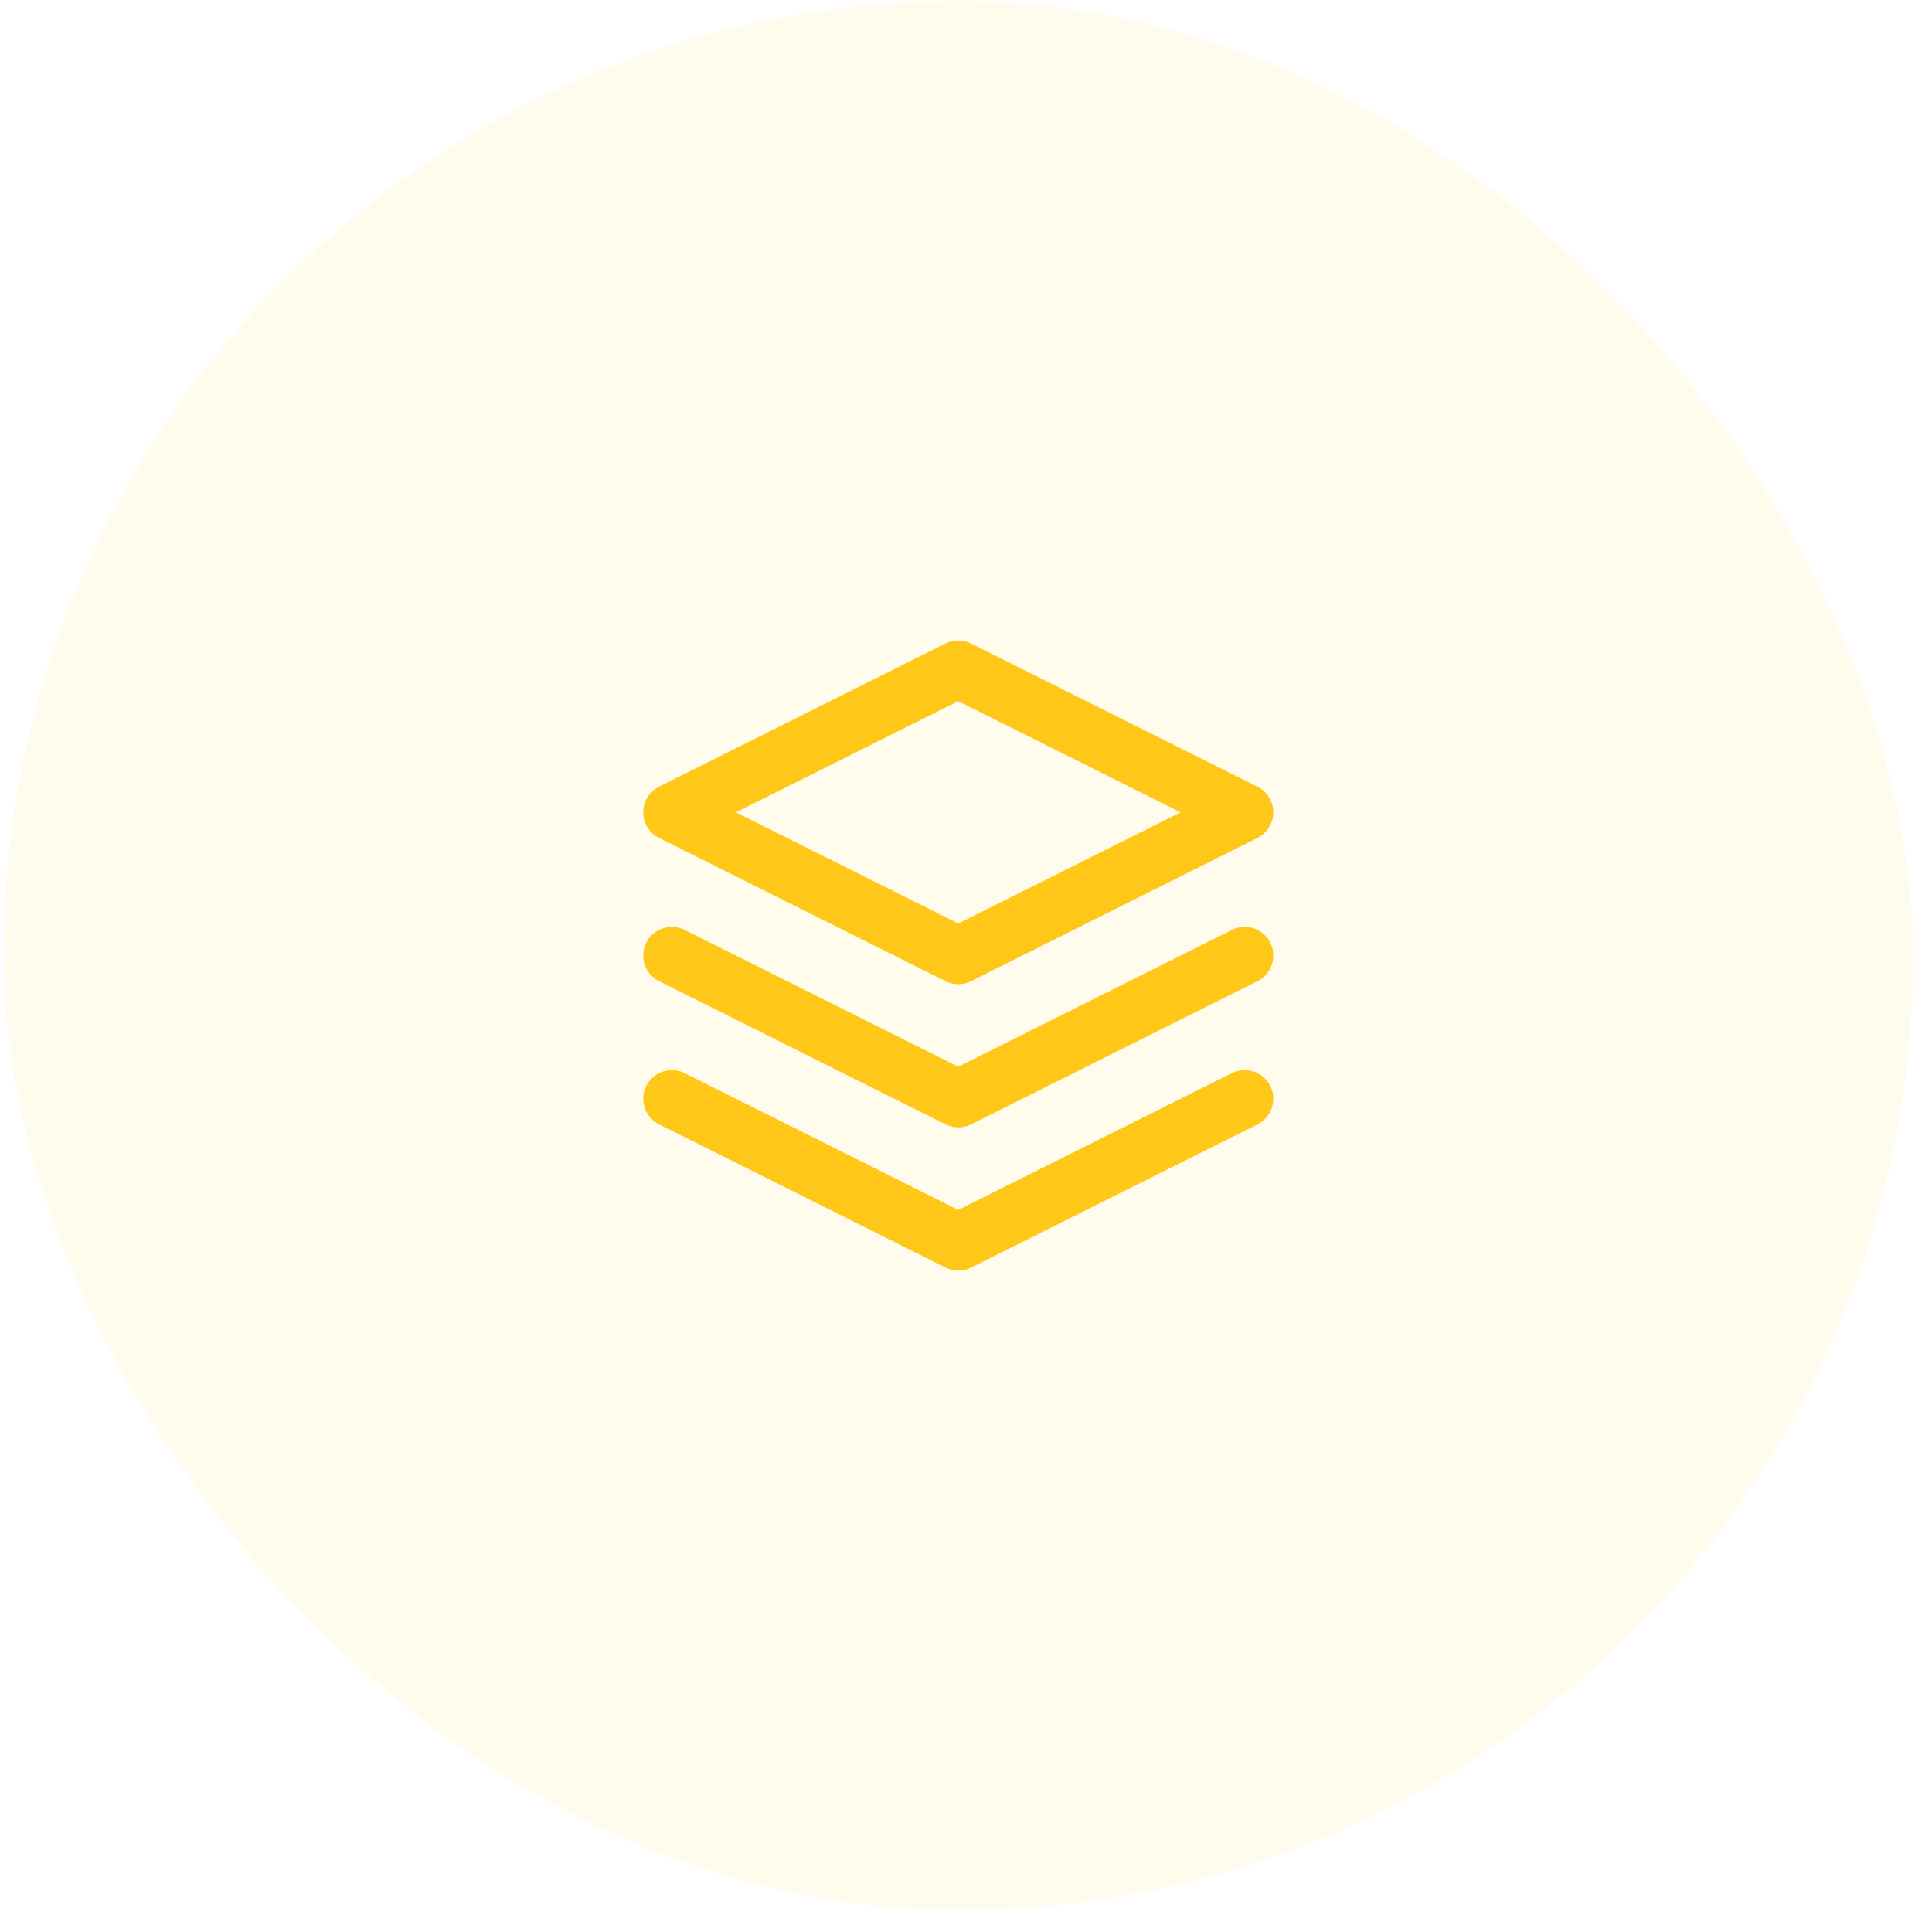
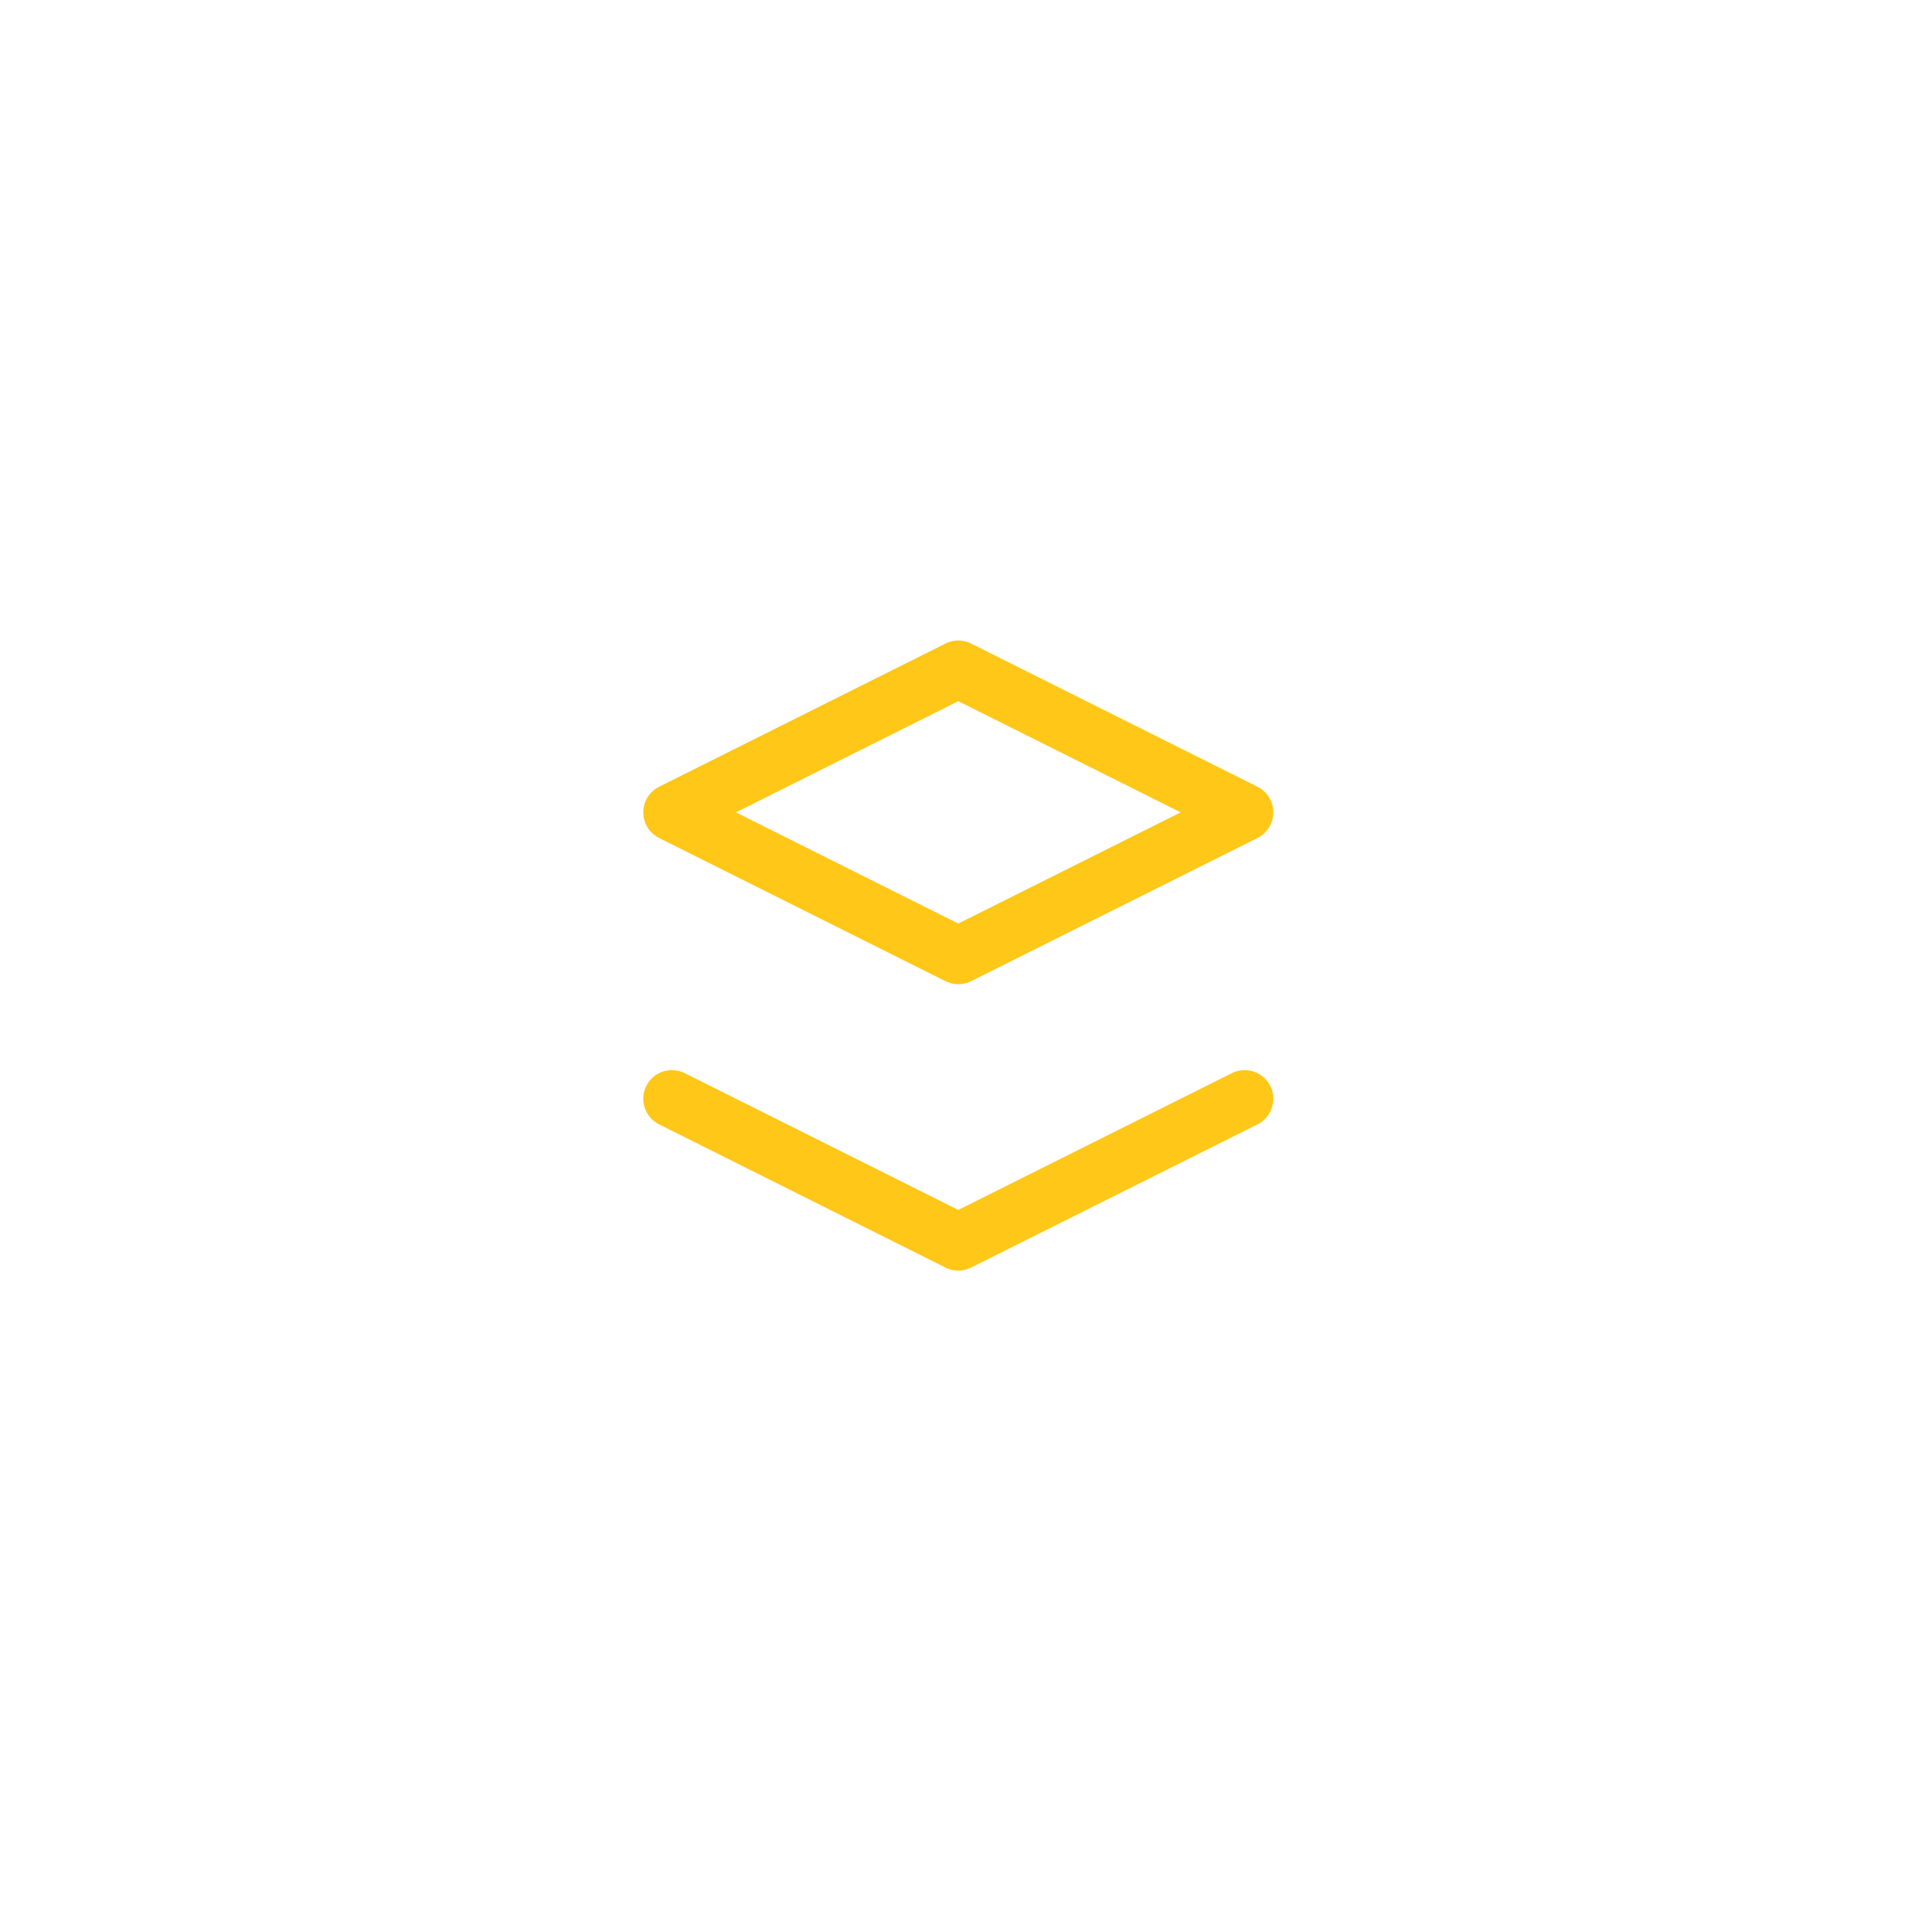
<svg xmlns="http://www.w3.org/2000/svg" width="85px" height="85px" viewBox="0 0 85 85" version="1.1">
  <title>Tech Driven</title>
  <g id="Page-1" stroke="none" stroke-width="1" fill="none" fill-rule="evenodd">
    <g id="Home---RL1" transform="translate(-917, -5087)">
      <g id="Group-11" transform="translate(375, 4830)">
        <g id="Tech-Driven" transform="translate(542.16, 257.04)">
-           <rect id="Rectangle-Copy" fill="#FFD44E" opacity="0.1" x="0" y="0" width="84" height="84" rx="42" />
          <g id="layers" transform="translate(29.4, 29.4)" stroke="#FFC718" stroke-linecap="round" stroke-linejoin="round" stroke-width="2.52">
            <polygon id="Path" points="12.6 0 0 6.3 12.6 12.6 25.2 6.3" />
            <polyline id="Path" points="0 18.9 12.6 25.2 25.2 18.9" />
-             <polyline id="Path" points="0 12.6 12.6 18.9 25.2 12.6" />
          </g>
        </g>
      </g>
    </g>
  </g>
</svg>